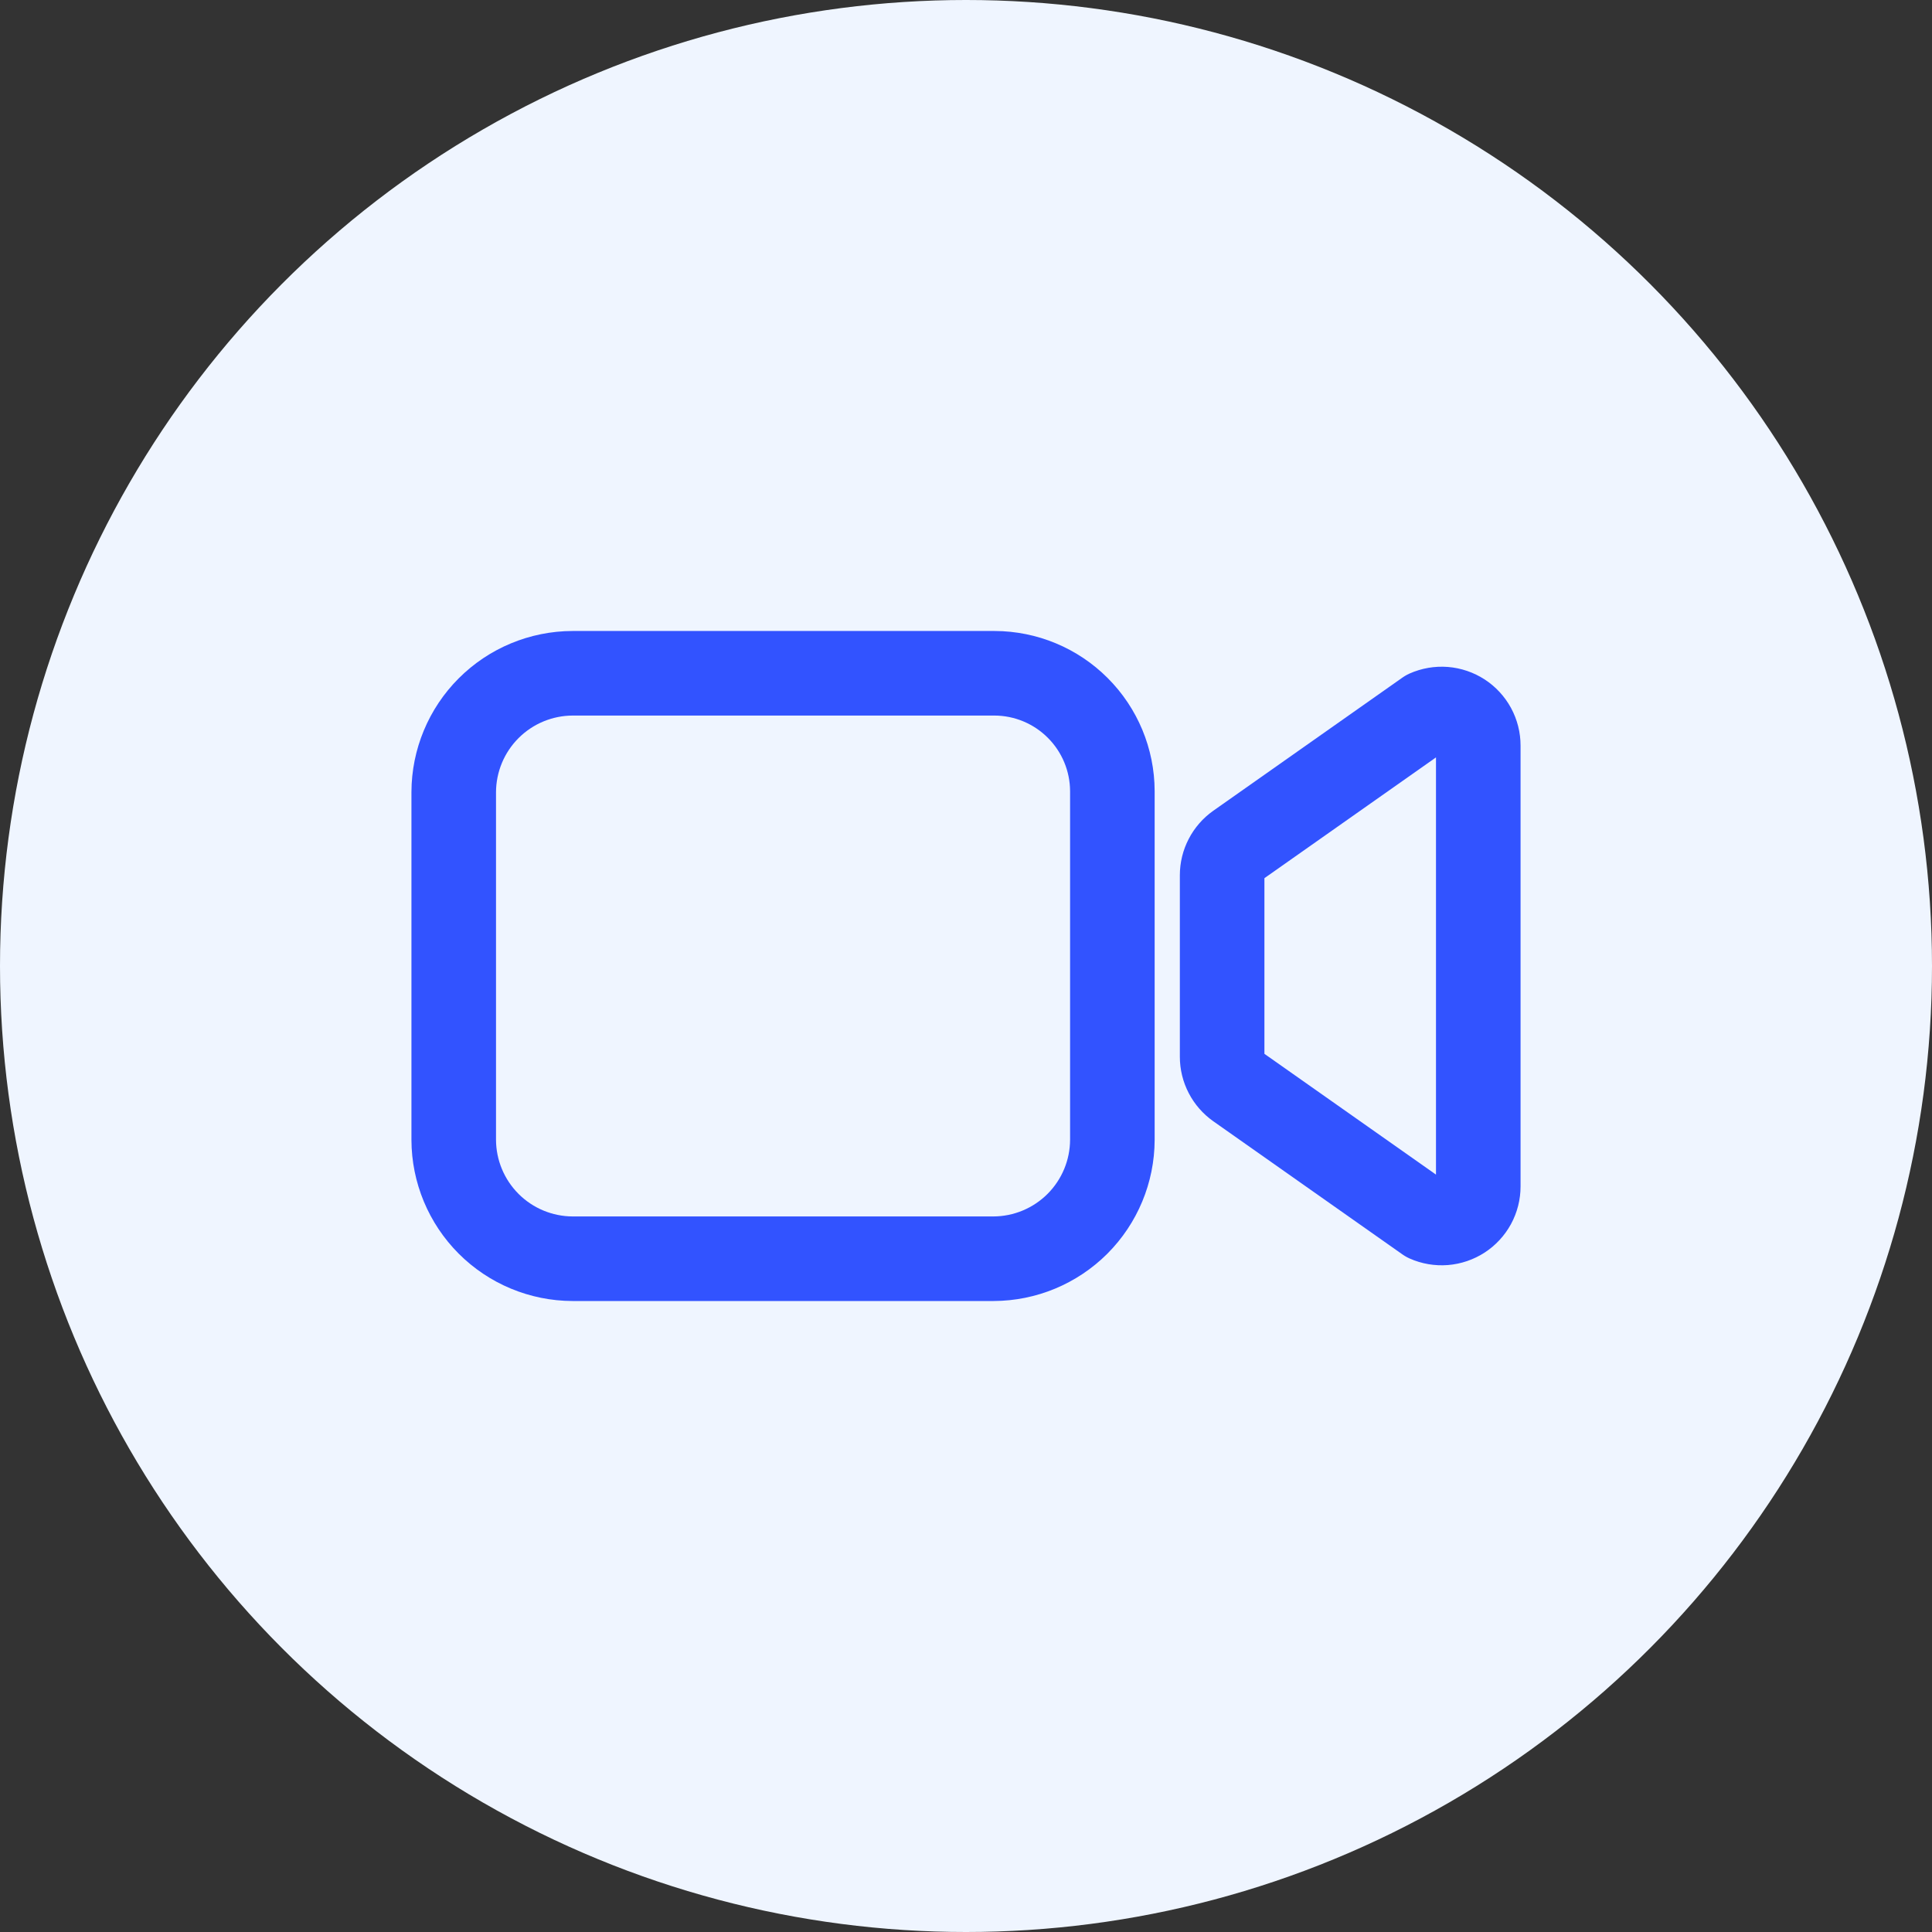
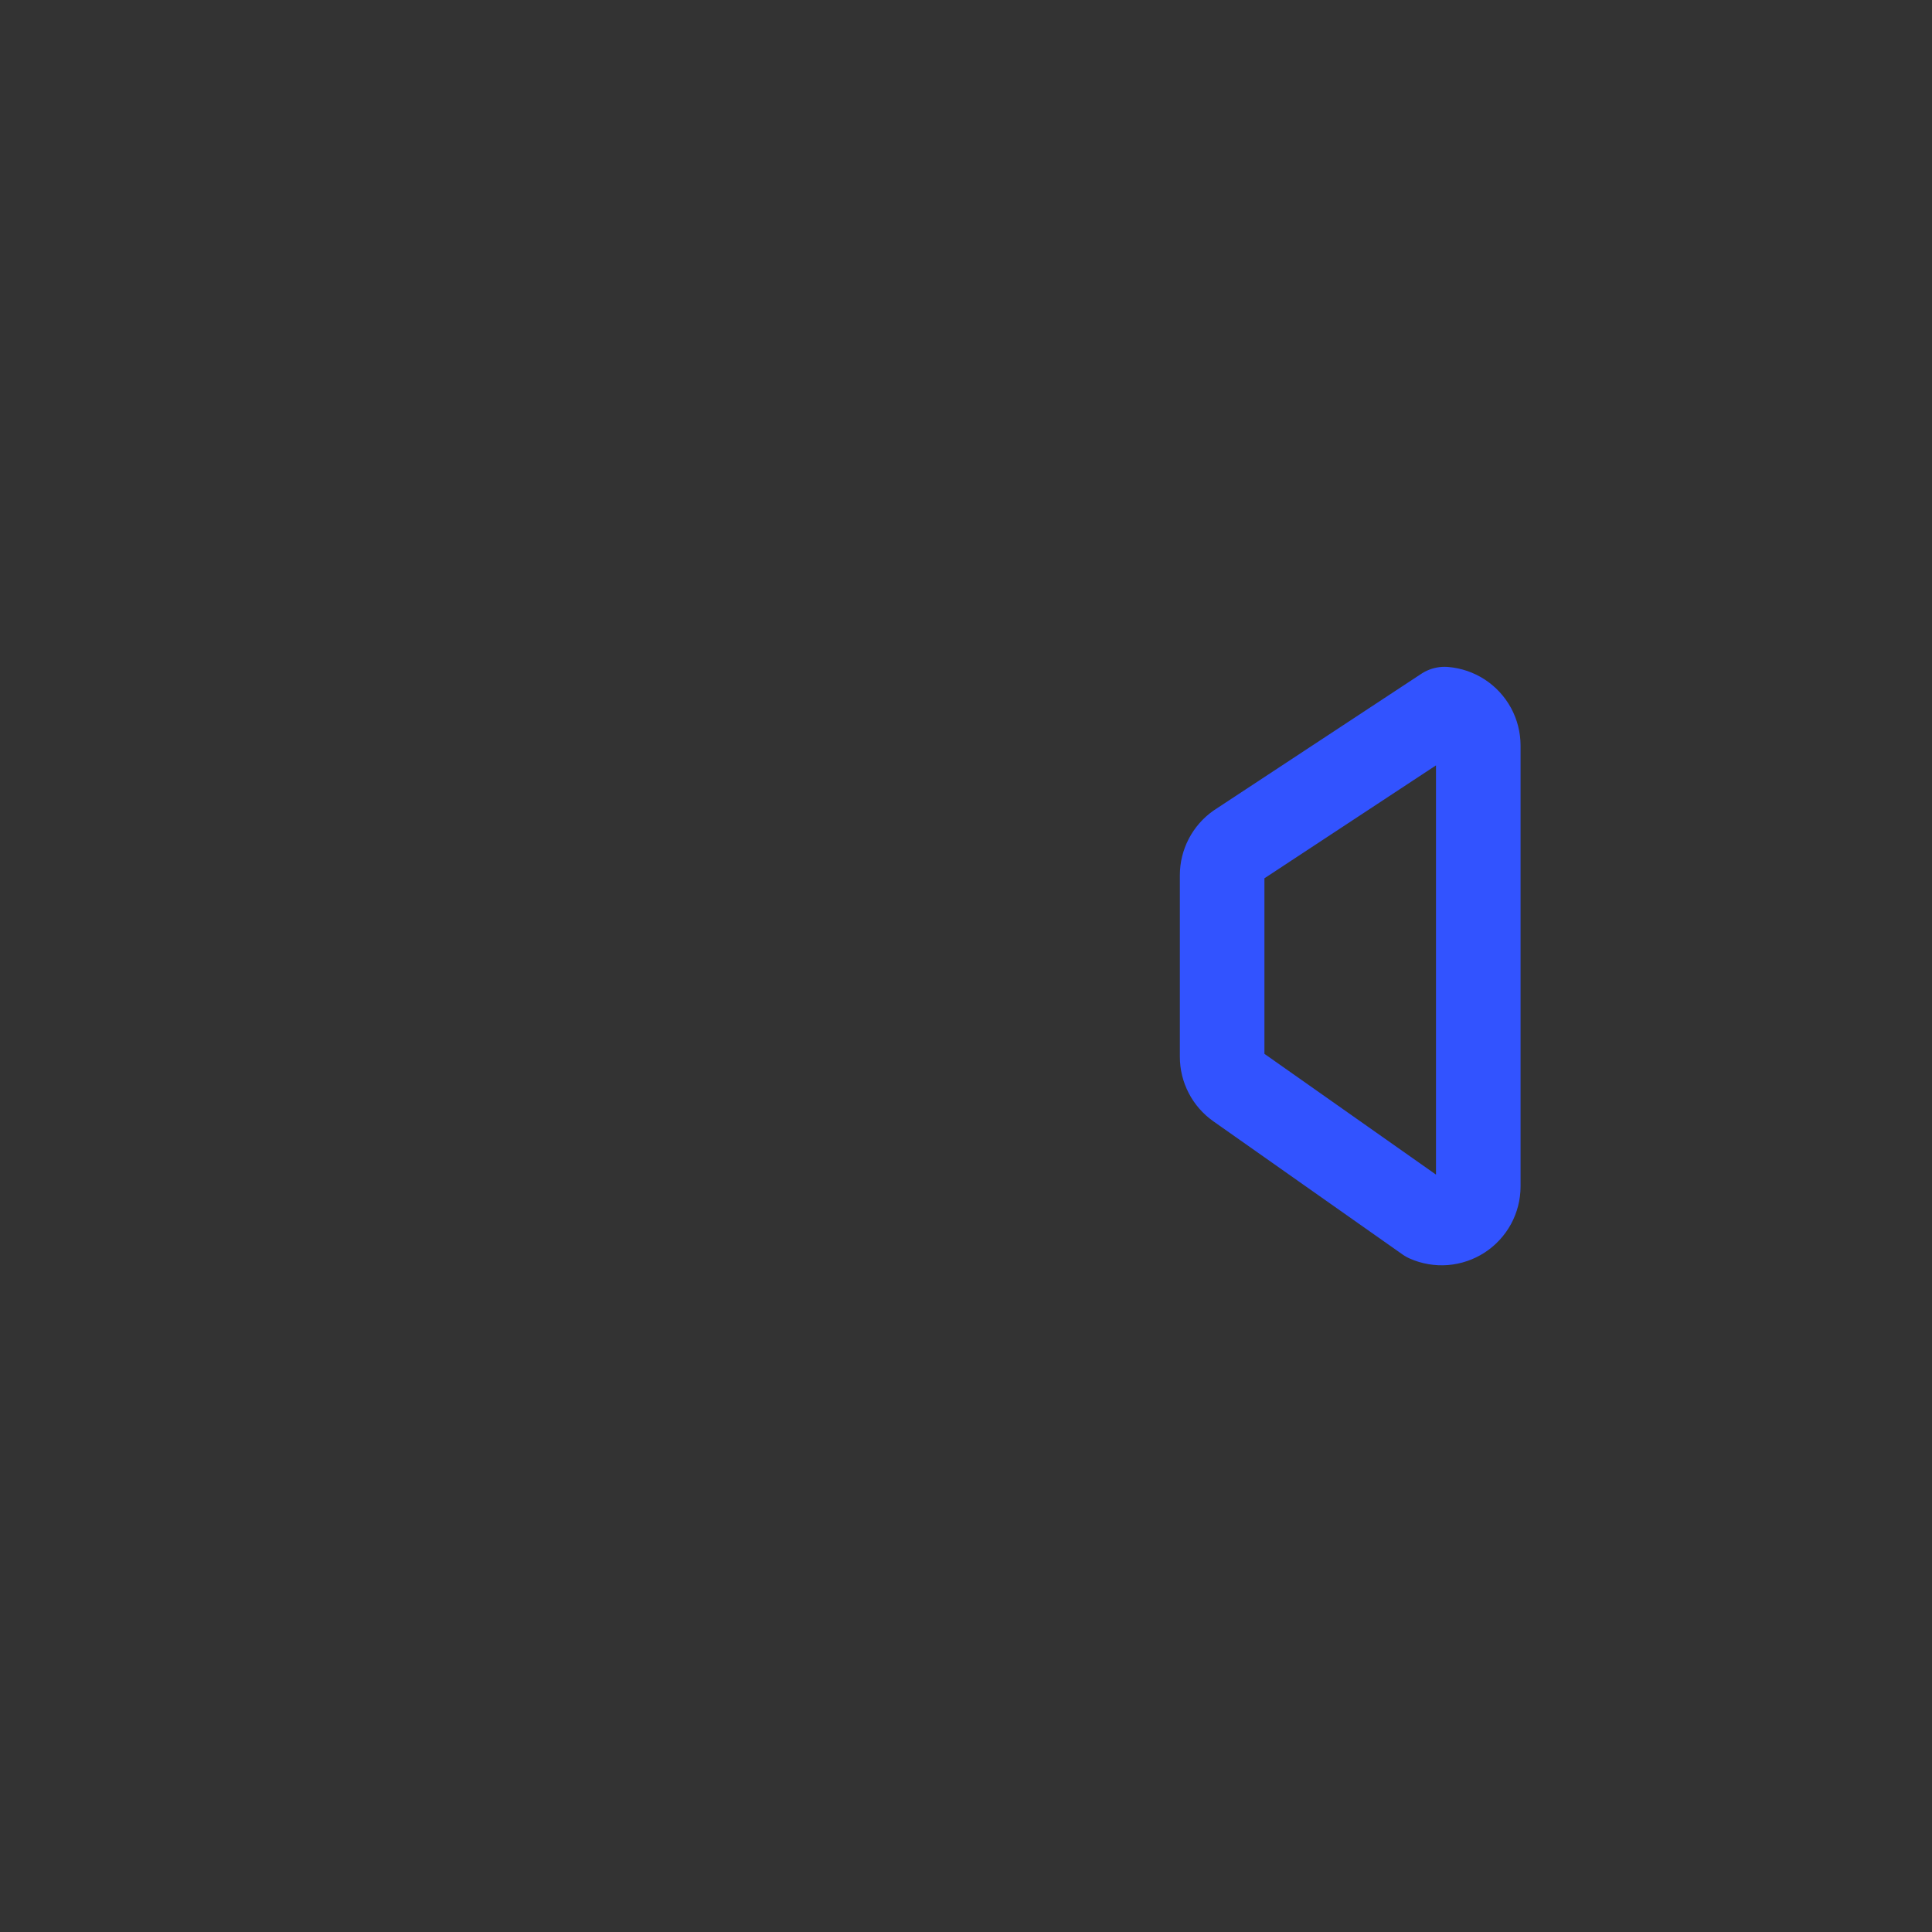
<svg xmlns="http://www.w3.org/2000/svg" width="66" height="66" viewBox="0 0 66 66" fill="none">
  <rect x="0" y="0" width="66" height="66" fill="#333333" stroke="none" />
-   <circle cx="33" cy="33" r="33" fill="#EFF5FF" />
-   <path d="M42.28 37.123L48.742 41.672C48.932 41.757 49.141 41.792 49.349 41.776C49.556 41.759 49.756 41.691 49.931 41.578C50.106 41.464 50.249 41.309 50.349 41.126C50.448 40.943 50.5 40.738 50.5 40.53V25.47C50.5 25.262 50.448 25.057 50.349 24.874C50.249 24.691 50.106 24.536 49.931 24.422C49.756 24.309 49.556 24.241 49.349 24.224C49.141 24.208 48.932 24.244 48.742 24.328L42.28 28.877C42.117 28.992 41.983 29.145 41.891 29.323C41.798 29.501 41.75 29.698 41.75 29.898V36.102C41.75 36.302 41.798 36.499 41.891 36.677C41.983 36.855 42.117 37.008 42.28 37.123Z" stroke="#3253FF" stroke-width="2.889" stroke-linecap="round" stroke-linejoin="round" />
-   <path d="M33.938 43H19.562C18.486 42.997 17.454 42.568 16.693 41.807C15.932 41.045 15.503 40.014 15.5 38.938V27.062C15.503 25.986 15.932 24.954 16.693 24.193C17.454 23.432 18.486 23.003 19.562 23H33.975C35.041 23.003 36.063 23.428 36.817 24.183C37.572 24.937 37.997 25.959 38 27.025V38.938C37.997 40.014 37.568 41.045 36.807 41.807C36.045 42.568 35.014 42.997 33.938 43Z" stroke="#3253FF" stroke-width="2.889" stroke-miterlimit="10" />
+   <path d="M42.28 37.123L48.742 41.672C48.932 41.757 49.141 41.792 49.349 41.776C49.556 41.759 49.756 41.691 49.931 41.578C50.106 41.464 50.249 41.309 50.349 41.126C50.448 40.943 50.5 40.738 50.5 40.53V25.47C50.5 25.262 50.448 25.057 50.349 24.874C50.249 24.691 50.106 24.536 49.931 24.422C49.756 24.309 49.556 24.241 49.349 24.224L42.28 28.877C42.117 28.992 41.983 29.145 41.891 29.323C41.798 29.501 41.75 29.698 41.75 29.898V36.102C41.75 36.302 41.798 36.499 41.891 36.677C41.983 36.855 42.117 37.008 42.28 37.123Z" stroke="#3253FF" stroke-width="2.889" stroke-linecap="round" stroke-linejoin="round" />
</svg>